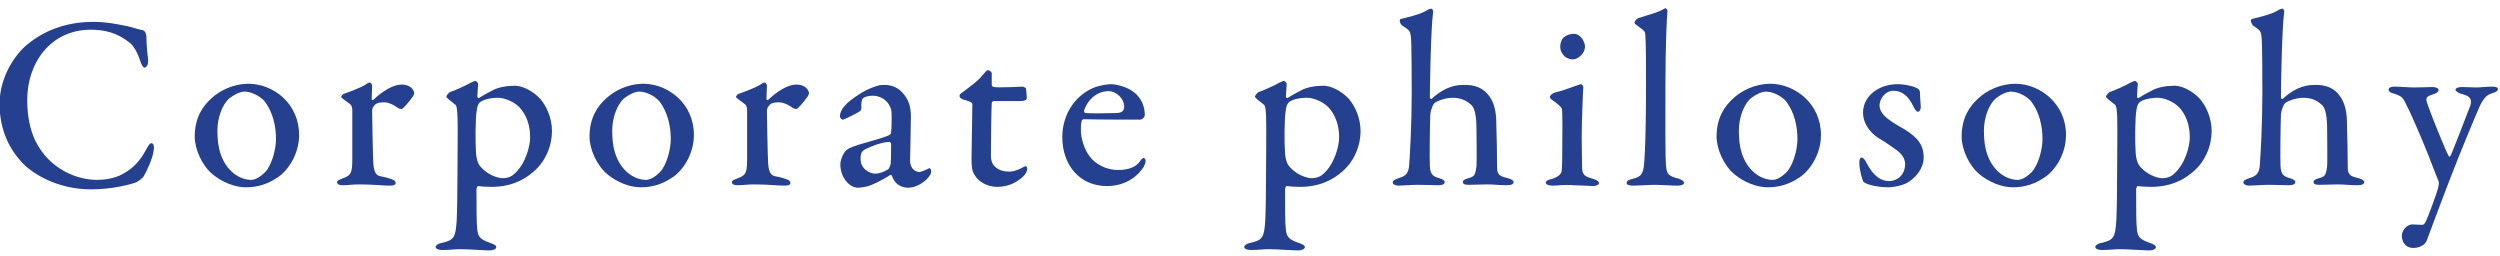
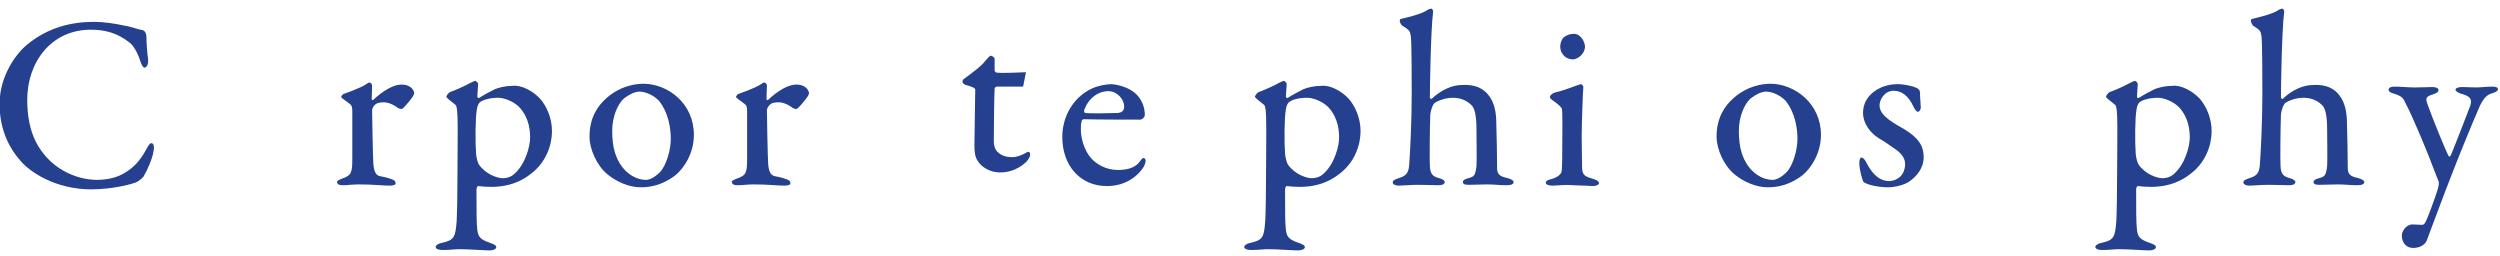
<svg xmlns="http://www.w3.org/2000/svg" viewBox="0 0 606 62">
  <style>.st0{fill:#24408e}</style>
  <path class="st0" d="M30.1 6.2c1.5.2 3.5 1 4.5 1.1.3.1.9.5.9 1.8 0 1.4.2 3.9.4 5.3.1 1.3-.4 2-.9 2-.3 0-.7-.7-1-1.6-.6-2-1.7-3.8-2.5-4.4-3.1-2.5-6.2-3.2-9.5-3.2-9.6 0-15.4 7.9-15.4 17 0 4 .7 7.3 2 10 3.4 6.8 10 9.4 14.9 9.4 1 0 4-.1 6.4-1.5 2.5-1.4 4.1-3.2 5.5-5.8.7-1.3 1-1.6 1.3-1.6.7 0 .7 1.3.5 2-.2 1.6-1.5 4.6-2.3 5.9-.2.5-1.3 1.3-1.9 1.6-1 .4-5.6 1.7-10.9 1.7-8.5 0-14.8-4.1-17.2-7-2.3-2.6-5-7-5-13.7 0-6.9 4.1-12.3 6.7-14.4 5.1-4.2 10.8-5.5 16.2-5.5 2.3 0 5 .4 7.3.9z" />
-   <path class="st0" d="M72.5 32.7c0 5-3 8.9-5.2 10.3-2.5 1.7-5 2.4-7.7 2.4-2.8 0-5.8-1.3-8-3.1-2.6-2.1-4.4-6.1-4.4-9.2 0-4.5 1.9-7.4 4.2-9.4 1.8-1.6 4.9-3.4 9-3.4 5.9.1 12.1 4.8 12.1 12.4zm-17-8.8c-1.5 1.4-2.8 4.4-2.8 7.8 0 2 .2 3.9.7 5.4 1.4 4.4 4.7 6.5 7.5 6.5.7 0 1.9-.4 3.4-1.9 1.5-1.6 2.6-5.3 2.6-8 0-3-.7-6.5-2.8-9.2-1.3-1.4-3.3-2.3-4.9-2.3-1.2.1-2.4.7-3.7 1.7z" />
  <path class="st0" d="M83.5 22.7c2-.7 4.1-1.6 4.8-2 .7-.5 1.1-.7 1.3-.7.3 0 .6.5.6.7 0 1.1-.1 2.2-.1 3.3 0 .2.3.4.4.2 2.3-2.2 4.9-3.7 6.8-3.7 2.5 0 3.1 1.6 3.1 2.1 0 .2-.2.6-.4.9-.7 1-2.2 2.8-2.6 2.9-.1.1-.7-.1-.9-.2-.7-.6-2.2-1.4-3.4-1.4-.9 0-1.8.1-2.3.7-.4.4-.6.9-.6 1.3 0 1.2.2 11.9.3 12.8.1 1.7.5 2.9 1.6 3.1.7.1 1.9.4 2.7.7 1 .3 1.1.7 1.1 1 0 .4-.5.6-1.5.6-1.6 0-3.9-.3-7.4-.3-1.7 0-2.5.2-4 .2-.7 0-1.3-.2-1.3-.8 0-.4.8-.6 1.2-.8 2.3-.8 2.5-1.4 2.5-5V27.1c0-.7 0-1.5-.6-1.9-1.3-1-2.1-1.5-2.1-1.7 0 0 .2-.7.8-.8z" />
  <path class="st0" d="M130.9 23.9c1.5 1.7 2.9 4.6 2.9 7.9s-1.4 7.6-5.2 10.4c-3.3 2.6-6.9 3.1-9.5 3.1-1.3 0-2.5-.1-3.2-.2-.2 0-.4.5-.4.8 0 5.2 0 8.2.2 9.8.2 1.6.6 2.3 2.9 3.1 1.2.4 1.7.7 1.7 1.1 0 .5-.8.8-1.6.8-1.4 0-5-.3-7.3-.3-1.4 0-2.1.2-4.1.2-.9 0-1.7-.2-1.7-.8 0-.2.4-.7 1.4-.9 3.1-.7 3.4-1.3 3.7-5.4.1-2 .2-6.9.2-13 0-4.1.1-9 0-12.3-.1-2.3-.3-2.6-.5-2.8-1.4-1.1-2.2-1.7-2.2-2 0-.2.6-1 .9-1.1 1-.3 3.7-1.5 4.9-2.2.6-.3 1.1-.5 1.2-.5.2 0 .7.5.7.7-.1 1-.1 2.1-.2 3.1 0 .2.2.5.5.3 1.4-.9 3-1.7 3.8-2.1 1-.4 2.6-.8 4.4-.8 2-.2 4.7 1.2 6.5 3.1zm-14.6.9c-.2.2-.6.8-.7 1.7-.4 2-.4 8.2-.2 10.8.1 1.1.4 2.1.7 2.6 1.6 2.3 4.4 3.3 5.8 3.3.7 0 1.8-.2 2.6-.9 3-2.5 4-7.1 4-8.9 0-1.4-.1-4.6-2.5-7.3-1.5-1.6-3.9-2.4-5.2-2.4-2.1 0-3.7.5-4.5 1.1z" />
  <path class="st0" d="M168.2 32.7c0 5-3 8.9-5.2 10.3-2.5 1.7-5 2.4-7.7 2.4-2.8 0-5.8-1.3-8-3.1-2.6-2.1-4.4-6.1-4.4-9.2 0-4.5 1.9-7.4 4.2-9.4 1.8-1.6 4.9-3.4 9-3.4 5.9.1 12.1 4.8 12.1 12.4zm-17-8.8c-1.5 1.4-2.8 4.4-2.8 7.8 0 2 .2 3.9.7 5.4 1.4 4.4 4.7 6.5 7.5 6.5.7 0 1.9-.4 3.4-1.9 1.5-1.6 2.6-5.3 2.6-8 0-3-.7-6.5-2.8-9.2-1.3-1.4-3.3-2.3-4.9-2.3-1.2.1-2.4.7-3.7 1.7z" />
  <path class="st0" d="M179.2 22.7c2-.7 4.1-1.6 4.8-2 .7-.5 1.1-.7 1.3-.7.3 0 .6.5.6.7 0 1.1-.1 2.2-.1 3.3 0 .2.3.4.4.2 2.3-2.2 4.9-3.7 6.8-3.7 2.5 0 3.1 1.6 3.1 2.1 0 .2-.2.6-.4.9-.7 1-2.2 2.8-2.6 2.9-.1.1-.7-.1-.9-.2-.7-.6-2.2-1.4-3.4-1.4-.9 0-1.8.1-2.3.7-.4.4-.6.9-.6 1.3 0 1.2.2 11.9.3 12.8.1 1.7.5 2.9 1.6 3.1.7.1 1.9.4 2.7.7 1 .3 1.1.7 1.1 1 0 .4-.5.6-1.5.6-1.6 0-3.9-.3-7.4-.3-1.7 0-2.5.2-4 .2-.7 0-1.3-.2-1.3-.8 0-.4.8-.6 1.2-.8 2.3-.8 2.5-1.4 2.5-5V27.1c0-.7 0-1.5-.6-1.9-1.3-1-2.1-1.5-2.1-1.7 0 0 .2-.7.8-.8z" />
-   <path class="st0" d="M219.5 23.4c.8 1.2 1.3 2.5 1.3 5 0 2.3-.2 9.8-.2 10.4 0 2.5 1.7 2.9 2.3 2.9.2 0 1.6-.5 2.3-.9.2-.1.2 0 .4.2.1.2.1.6.1.7 0 1.1-2.7 3.8-5.6 3.8-1.4 0-3.2-.7-3.9-2.9-.1-.1-.3-.3-.4-.2-2.1 1.4-4.6 2.5-5.3 2.7-.7.2-2 .4-2.5.4-2.2 0-4.3-2.6-4.3-5.6 0-1.1.5-2.3 1.1-3.1.6-.8 1.6-1.1 2.4-1.4 1-.4 5.9-1.7 7.2-2.2 1.3-.4 1.6-.7 1.6-1.1.1-.5.2-4.1.1-4.9 0-1.5-1.6-4-4.6-4-1.1 0-1.9.3-2.3.6-.3.2-.5 1.1-.4 2.5 0 .2-.2.5-.3.6-.6.5-3.9 2.1-4.2 2.1-.4 0-.7-.5-.7-.8 0-1.7 1.6-3.4 4.6-5.3 1.9-1.3 4.6-2.3 5.6-2.3 3.3-.2 4.8 1.5 5.7 2.8zm-4.3 17.7c.4-.2.7-1.3.7-1.4.1-1.3.1-3.4.1-4.8 0-.2-.2-.5-.4-.5-1.6 0-4.4 1-5.9 1.8-.7.4-1.1.8-1.1 2.3 0 2.6 2.4 3.6 3.6 3.6.8 0 2-.4 3-1z" />
-   <path class="st0" d="M248 21c.1 0 .7.3.7.5 0-.2.2 1.6.2 2.3 0 .6-1.1.7-1.6.7h-6.4c-.2 0-.5.3-.5.4-.1 1.6-.2 9.7-.2 12.7 0 1.5.4 2.3 1.1 2.9 1 .9 2.3 1.1 3.5 1.1.7 0 2-.4 2.9-.9.5-.3.7-.4 1-.4 0 0 .3.1.3.7 0 .5-.4 1.1-.8 1.6-1.6 1.6-3.8 2.7-6.5 2.7-2.5 0-4.6-1.4-5.4-2.8-.7-1-.8-2.2-.8-4 0-2.2.2-11.2.2-13.3 0-.4-1.1-.8-2.3-1.1-.5-.2-.8-.5-.8-.8s.1-.5.4-.7c2.3-1.7 4.2-3.1 5.1-4.3.7-.8 1.1-1.3 1.4-1.3.3 0 .9.5.9.7v2.9c0 .2.3.5.5.5 1.3.2 6.9-.1 7.1-.1z" />
+   <path class="st0" d="M248 21h-6.4c-.2 0-.5.3-.5.4-.1 1.6-.2 9.7-.2 12.7 0 1.5.4 2.3 1.1 2.9 1 .9 2.3 1.1 3.5 1.1.7 0 2-.4 2.9-.9.5-.3.7-.4 1-.4 0 0 .3.1.3.7 0 .5-.4 1.1-.8 1.6-1.6 1.6-3.8 2.7-6.5 2.7-2.5 0-4.6-1.4-5.4-2.8-.7-1-.8-2.2-.8-4 0-2.2.2-11.2.2-13.3 0-.4-1.1-.8-2.3-1.1-.5-.2-.8-.5-.8-.8s.1-.5.4-.7c2.3-1.7 4.2-3.1 5.1-4.3.7-.8 1.1-1.3 1.4-1.3.3 0 .9.5.9.7v2.9c0 .2.3.5.5.5 1.3.2 6.9-.1 7.1-.1z" />
  <path class="st0" d="M275.4 22.8c1.3 1.3 2.1 3 2.1 5.1 0 .4-.5 1.1-1.2 1.1s-10.7 0-13.6-.1c-.2 0-.5.2-.5.5-.2.5-.2 1.4-.2 2.1 0 2.1.9 4.9 2.2 6.5 1.4 1.8 3.9 3.2 6.8 3.2 2.6 0 4.4-.7 5.4-2.2.2-.3.5-.7.8-.7.4 0 .5.5.5.7 0 .5-.3 1.1-.5 1.5-2 3-5.2 4.6-8.9 4.6-6.5 0-10.8-5-10.8-11.9 0-4.8 2.5-9.6 7.3-11.8 1.6-.7 3.5-1 4.7-1 2 .2 4.3.9 5.9 2.4zm-12.6 3.9c-.1.3.1.7.3.7 1.6.1 4.4.1 7.4 0 1.3 0 2-.4 2-1.6 0-1.7-1.7-3.7-3.8-3.7-2.6 0-4.9 1.8-5.9 4.6z" />
  <path class="st0" d="M326.9 23.9c1.5 1.7 2.9 4.6 2.9 7.9s-1.4 7.6-5.2 10.4c-3.3 2.6-6.9 3.1-9.5 3.1-1.3 0-2.5-.1-3.2-.2-.2 0-.4.5-.4.8 0 5.2 0 8.2.2 9.8.2 1.6.6 2.3 2.9 3.1 1.2.4 1.7.7 1.7 1.1 0 .5-.8.8-1.6.8-1.4 0-5-.3-7.3-.3-1.4 0-2.1.2-4.1.2-.9 0-1.7-.2-1.7-.8 0-.2.4-.7 1.4-.9 3.1-.7 3.4-1.3 3.7-5.4.1-2 .2-6.9.2-13 0-4.1.1-9 0-12.3-.1-2.3-.3-2.6-.5-2.8-1.4-1.1-2.2-1.7-2.2-2 0-.2.6-1 .9-1.1 1-.3 3.7-1.5 4.9-2.2.6-.3 1.1-.5 1.2-.5.2 0 .7.5.7.7-.1 1-.1 2.1-.2 3.1 0 .2.2.5.5.3 1.4-.9 3-1.7 3.8-2.1 1-.4 2.6-.8 4.4-.8 2-.2 4.7 1.2 6.5 3.1zm-14.5.9c-.2.2-.6.8-.7 1.7-.4 2-.4 8.2-.2 10.8.1 1.1.4 2.1.7 2.6 1.6 2.3 4.4 3.3 5.8 3.3.7 0 1.8-.2 2.6-.9 3-2.5 4-7.1 4-8.9 0-1.4-.1-4.6-2.5-7.3-1.5-1.6-3.9-2.4-5.2-2.4-2.2 0-3.8.5-4.5 1.1z" />
  <path class="st0" d="M361 23.3c1.2 1.6 1.7 3.9 1.7 6.5.1 3.8.2 7.6.2 11 0 1.5.8 2 2.3 2.3 1.2.3 1.7.7 1.7 1 0 .5-.5.8-1.7.8-2 0-2.8-.2-4.7-.2-1.6 0-2.8.1-4.6.1-1 0-1.3-.3-1.3-.7 0-.4.5-.7 1.3-.9 1.5-.4 1.7-.7 2-2.9.1-1.1 0-7.9 0-8.9 0-3.2-.4-5-1.1-5.8-1-1-2.4-1.9-4.6-1.9-2.4 0-4.3 1.1-4.5 1.3-.2.2-.8 1.1-1 2.8-.1 2.6-.2 10.6-.1 12.5.1 2 .8 2.5 2.3 2.9.8.2 1.3.6 1.3.9 0 .6-.7.8-1.5.8-.5 0-3.4-.1-5-.1-1.7 0-3.7.2-4.7.2-.5 0-1.4-.2-1.4-.8 0-.4.4-.7 1.7-1.1 1.6-.5 2.2-1.3 2.3-3.3.2-2.4.6-10.4.6-16.8 0-2.8 0-12.4-.2-14.1-.2-1.5-.4-1.6-2.1-2.7-.2-.1-.6-.7-.6-1.2 0-.1.1-.3.2-.4 1.7-.4 4.8-1.1 6.4-2.1.2-.2.8-.4 1.1-.4.2 0 .4.5.4.7-.6 4.4-.8 19.2-.8 20.8 0 .3.3.4.4.4 2.3-2.2 5-3.4 7.4-3.4 3.3-.2 5.3.9 6.6 2.7z" />
  <path class="st0" d="M376.3 45c-.9 0-1.6-.3-1.6-.7 0-.4.4-.7 1.4-.9 1.4-.4 2.2-1.1 2.4-1.7.2-.8.2-4.6.2-6.8 0-1.8.1-7.8-.1-8.5-.1-.4-.7-1-2.4-2.2-.4-.3-.5-.5-.5-.7 0-.4.6-.9 1.3-1.1 2.3-.5 5.3-1.8 6.2-2 .3 0 .6.5.6.7-.1.9-.4 8.8-.4 12.2 0 3.1.1 5.5.1 7.6.1 1.9 1.3 2 2.8 2.5 1 .3 1.3.7 1.3 1 0 .4-.8.7-1.5.7-.4 0-3.4-.2-4.7-.2-1.8-.2-4.1.1-5.1.1zm7.9-33.7c0 1.7-1.7 3.1-3 3.1-.4 0-1.4-.2-2-.8-.5-.5-1-1.2-1-2.3 0-.6.2-1.6.8-2.2.7-.6 1.6-.9 2.5-.9 1.7 0 2.7 2 2.7 3.1z" />
-   <path class="st0" d="M397.1 4.4c2.7-.9 4.8-1.3 6.5-2.4.2-.1.6.4.6.6-.2 1.6-.5 9.5-.5 17.8 0 7.9-.1 18.6.2 20.3.2 1.3.4 2 3 2.6.8.3 1.3.6 1.3 1 0 .5-.8.7-1.6.7-1.4 0-4.2-.2-5.3-.2-1.4 0-4.1.2-5.3.2s-1.7-.2-1.7-.7.7-.8 1.3-.9c2.6-.6 2.8-1.6 3-4.6.2-2.5.4-8.9.4-18.4 0-4.1 0-10.4-.2-12.1 0-.5-.1-.8-1.4-1.7-1-.7-1.2-.9-1.2-1.1s.3-.8.9-1.1z" />
  <path class="st0" d="M441.4 32.7c0 5-3 8.9-5.2 10.3-2.5 1.7-5 2.4-7.7 2.4-2.8 0-5.8-1.3-8-3.1-2.6-2.1-4.4-6.1-4.4-9.2 0-4.5 1.9-7.4 4.2-9.4 1.8-1.6 4.9-3.4 9-3.4 5.8.1 12.1 4.8 12.1 12.4zm-17.1-8.8c-1.5 1.4-2.8 4.4-2.8 7.8 0 2 .2 3.9.7 5.4 1.4 4.4 4.7 6.5 7.5 6.5.7 0 1.9-.4 3.4-1.9 1.5-1.6 2.6-5.3 2.6-8 0-3-.7-6.5-2.8-9.2-1.3-1.4-3.3-2.3-4.9-2.3-1.2.1-2.4.7-3.7 1.7z" />
  <path class="st0" d="M463 20.8c.7.1 1.8.6 1.9.7.2.1.5.5.5.9 0 1 .2 3.2.2 3.6 0 .5-.3 1.1-.7 1.1-.3 0-.7-.5-1-1.1-1.3-2.8-2.9-4-4.9-4-2.2 0-3.4 2.2-3.4 3.5 0 2.1 2 3.6 5.8 5.7 3.7 2.2 4.9 4.2 4.9 6.9 0 2.8-1.9 4.8-3.5 5.9-1.1.8-3.4 1.4-5.2 1.4-1.9 0-4.9-.5-5.9-1.3-.2-.3-1-2.8-1-4.6 0-.8.2-1.3.5-1.3.5 0 1 .7 1.3 1.4 1.7 3.2 3.5 4.3 5.5 4.3.8 0 1.8-.4 2.4-.9.9-.7 1.4-2 1.4-3.2 0-1.4-.8-2.6-2.6-3.8-1.5-1-1.9-1.4-3.8-2.5-1.9-1.2-3.8-3.4-3.8-6.2 0-2.2 1.1-4.2 3.4-5.6 1.2-.7 2.9-1.3 5-1.3 1 0 2.2.2 3 .4z" />
-   <path class="st0" d="M500.8 32.7c0 5-3 8.9-5.2 10.3-2.5 1.7-5 2.4-7.7 2.4-2.8 0-5.8-1.3-8-3.1-2.6-2.1-4.4-6.1-4.4-9.2 0-4.5 1.9-7.4 4.2-9.4 1.8-1.6 4.9-3.4 9-3.4 5.8.1 12.1 4.8 12.1 12.4zm-17.1-8.8c-1.5 1.4-2.8 4.4-2.8 7.8 0 2 .2 3.9.7 5.4 1.4 4.4 4.7 6.5 7.5 6.5.7 0 1.9-.4 3.4-1.9 1.5-1.6 2.6-5.3 2.6-8 0-3-.7-6.5-2.8-9.2-1.3-1.4-3.3-2.3-4.9-2.3-1.2.1-2.4.7-3.7 1.7z" />
  <path class="st0" d="M533.2 23.9c1.5 1.7 2.9 4.6 2.9 7.9s-1.4 7.6-5.2 10.4c-3.3 2.6-6.9 3.1-9.5 3.1-1.3 0-2.5-.1-3.2-.2-.2 0-.4.5-.4.8 0 5.2 0 8.2.2 9.8.2 1.6.6 2.3 2.9 3.1 1.2.4 1.7.7 1.7 1.1 0 .5-.8.8-1.6.8-1.4 0-5-.3-7.3-.3-1.4 0-2.1.2-4.1.2-.9 0-1.7-.2-1.7-.8 0-.2.4-.7 1.4-.9 3.1-.7 3.4-1.3 3.7-5.4.1-2 .2-6.9.2-13 0-4.1.1-9 0-12.3-.1-2.3-.3-2.6-.5-2.8-1.4-1.1-2.2-1.7-2.2-2 0-.2.6-1 .9-1.1 1-.3 3.7-1.5 4.9-2.2.6-.3 1.1-.5 1.2-.5.2 0 .7.5.7.7-.1 1-.1 2.1-.2 3.1 0 .2.2.5.5.3 1.4-.9 3-1.7 3.8-2.1 1-.4 2.6-.8 4.4-.8 2-.2 4.7 1.2 6.5 3.1zm-14.6.9c-.2.2-.6.8-.7 1.7-.4 2-.4 8.2-.2 10.8.1 1.1.4 2.1.7 2.6 1.6 2.3 4.4 3.3 5.8 3.3.7 0 1.8-.2 2.6-.9 3-2.5 4-7.1 4-8.9 0-1.4-.1-4.6-2.5-7.3-1.5-1.6-3.9-2.4-5.2-2.4-2.1 0-3.7.5-4.5 1.1z" />
  <path class="st0" d="M567.2 23.3c1.2 1.6 1.7 3.9 1.7 6.5.1 3.8.2 7.6.2 11 0 1.5.8 2 2.3 2.3 1.2.3 1.7.7 1.7 1 0 .5-.5.8-1.7.8-2 0-2.8-.2-4.7-.2-1.6 0-2.8.1-4.6.1-1 0-1.3-.3-1.3-.7 0-.4.5-.7 1.3-.9 1.5-.4 1.7-.7 2-2.9.1-1.1 0-7.9 0-8.9 0-3.2-.4-5-1.1-5.8-1-1-2.4-1.9-4.6-1.9-2.4 0-4.3 1.1-4.5 1.3-.2.2-.8 1.1-1 2.8-.1 2.6-.2 10.6-.1 12.5.1 2 .8 2.5 2.3 2.9.8.2 1.3.6 1.3.9 0 .6-.7.8-1.5.8-.5 0-3.4-.1-5-.1-1.7 0-3.7.2-4.7.2-.5 0-1.4-.2-1.4-.8 0-.4.4-.7 1.7-1.1 1.6-.5 2.2-1.3 2.3-3.3.2-2.4.6-10.4.6-16.8 0-2.8 0-12.4-.2-14.1-.2-1.5-.4-1.6-2.1-2.7-.1-.2-.5-.8-.5-1.2 0-.1.1-.3.2-.4 1.7-.4 4.8-1.1 6.4-2.1.2-.2.8-.4 1.1-.4.2 0 .4.5.4.7-.6 4.4-.8 19.2-.8 20.8 0 .3.3.4.4.4 2.3-2.2 5-3.4 7.4-3.4 3.2-.2 5.3.9 6.5 2.7z" />
  <path class="st0" d="M580.4 21c1.7 0 3.2.2 4.9.2 1.7 0 3.7-.1 4.4-.1.5 0 1.4.2 1.4.7s-.5.8-1.4 1.1c-1.6.5-1.8.8-1.3 2.3 1 2.9 4.6 11.8 5.2 12.7.1.1.3.1.5-.3.7-1.6 4.3-10.9 4.7-12 .5-1.6 0-2.3-2.3-2.9-.7-.2-1.3-.7-1.3-.9 0-.5.8-.7 1.6-.7 1.1 0 2.7.1 3.5.1.9 0 2.3-.2 3.9-.2.8 0 1.3.2 1.3.6 0 .5-.7.8-1.4 1-1.3.4-2 1.1-3 3.1-1.8 4.1-5.3 12.7-6.6 16.1-2.1 5.3-4.4 11.6-6.3 16.6-.4.9-1.6 1.7-3.2 1.7-2.1 0-2.8-1.7-2.8-3 0-1 1-2.7 2.6-2.7.3 0 1.7.1 2.3.1.5 0 .7-.4 1-1 .5-1 2.4-6.2 2.8-7.6.2-.8.4-1.5.2-2-.2-.4-.7-1.8-1-2.5-1.3-3.6-5.1-12.8-7-16.4-.5-1.1-.8-1.7-2.8-2.3-.8-.2-1.3-.5-1.3-1 0-.2.2-.7 1.4-.7z" />
</svg>